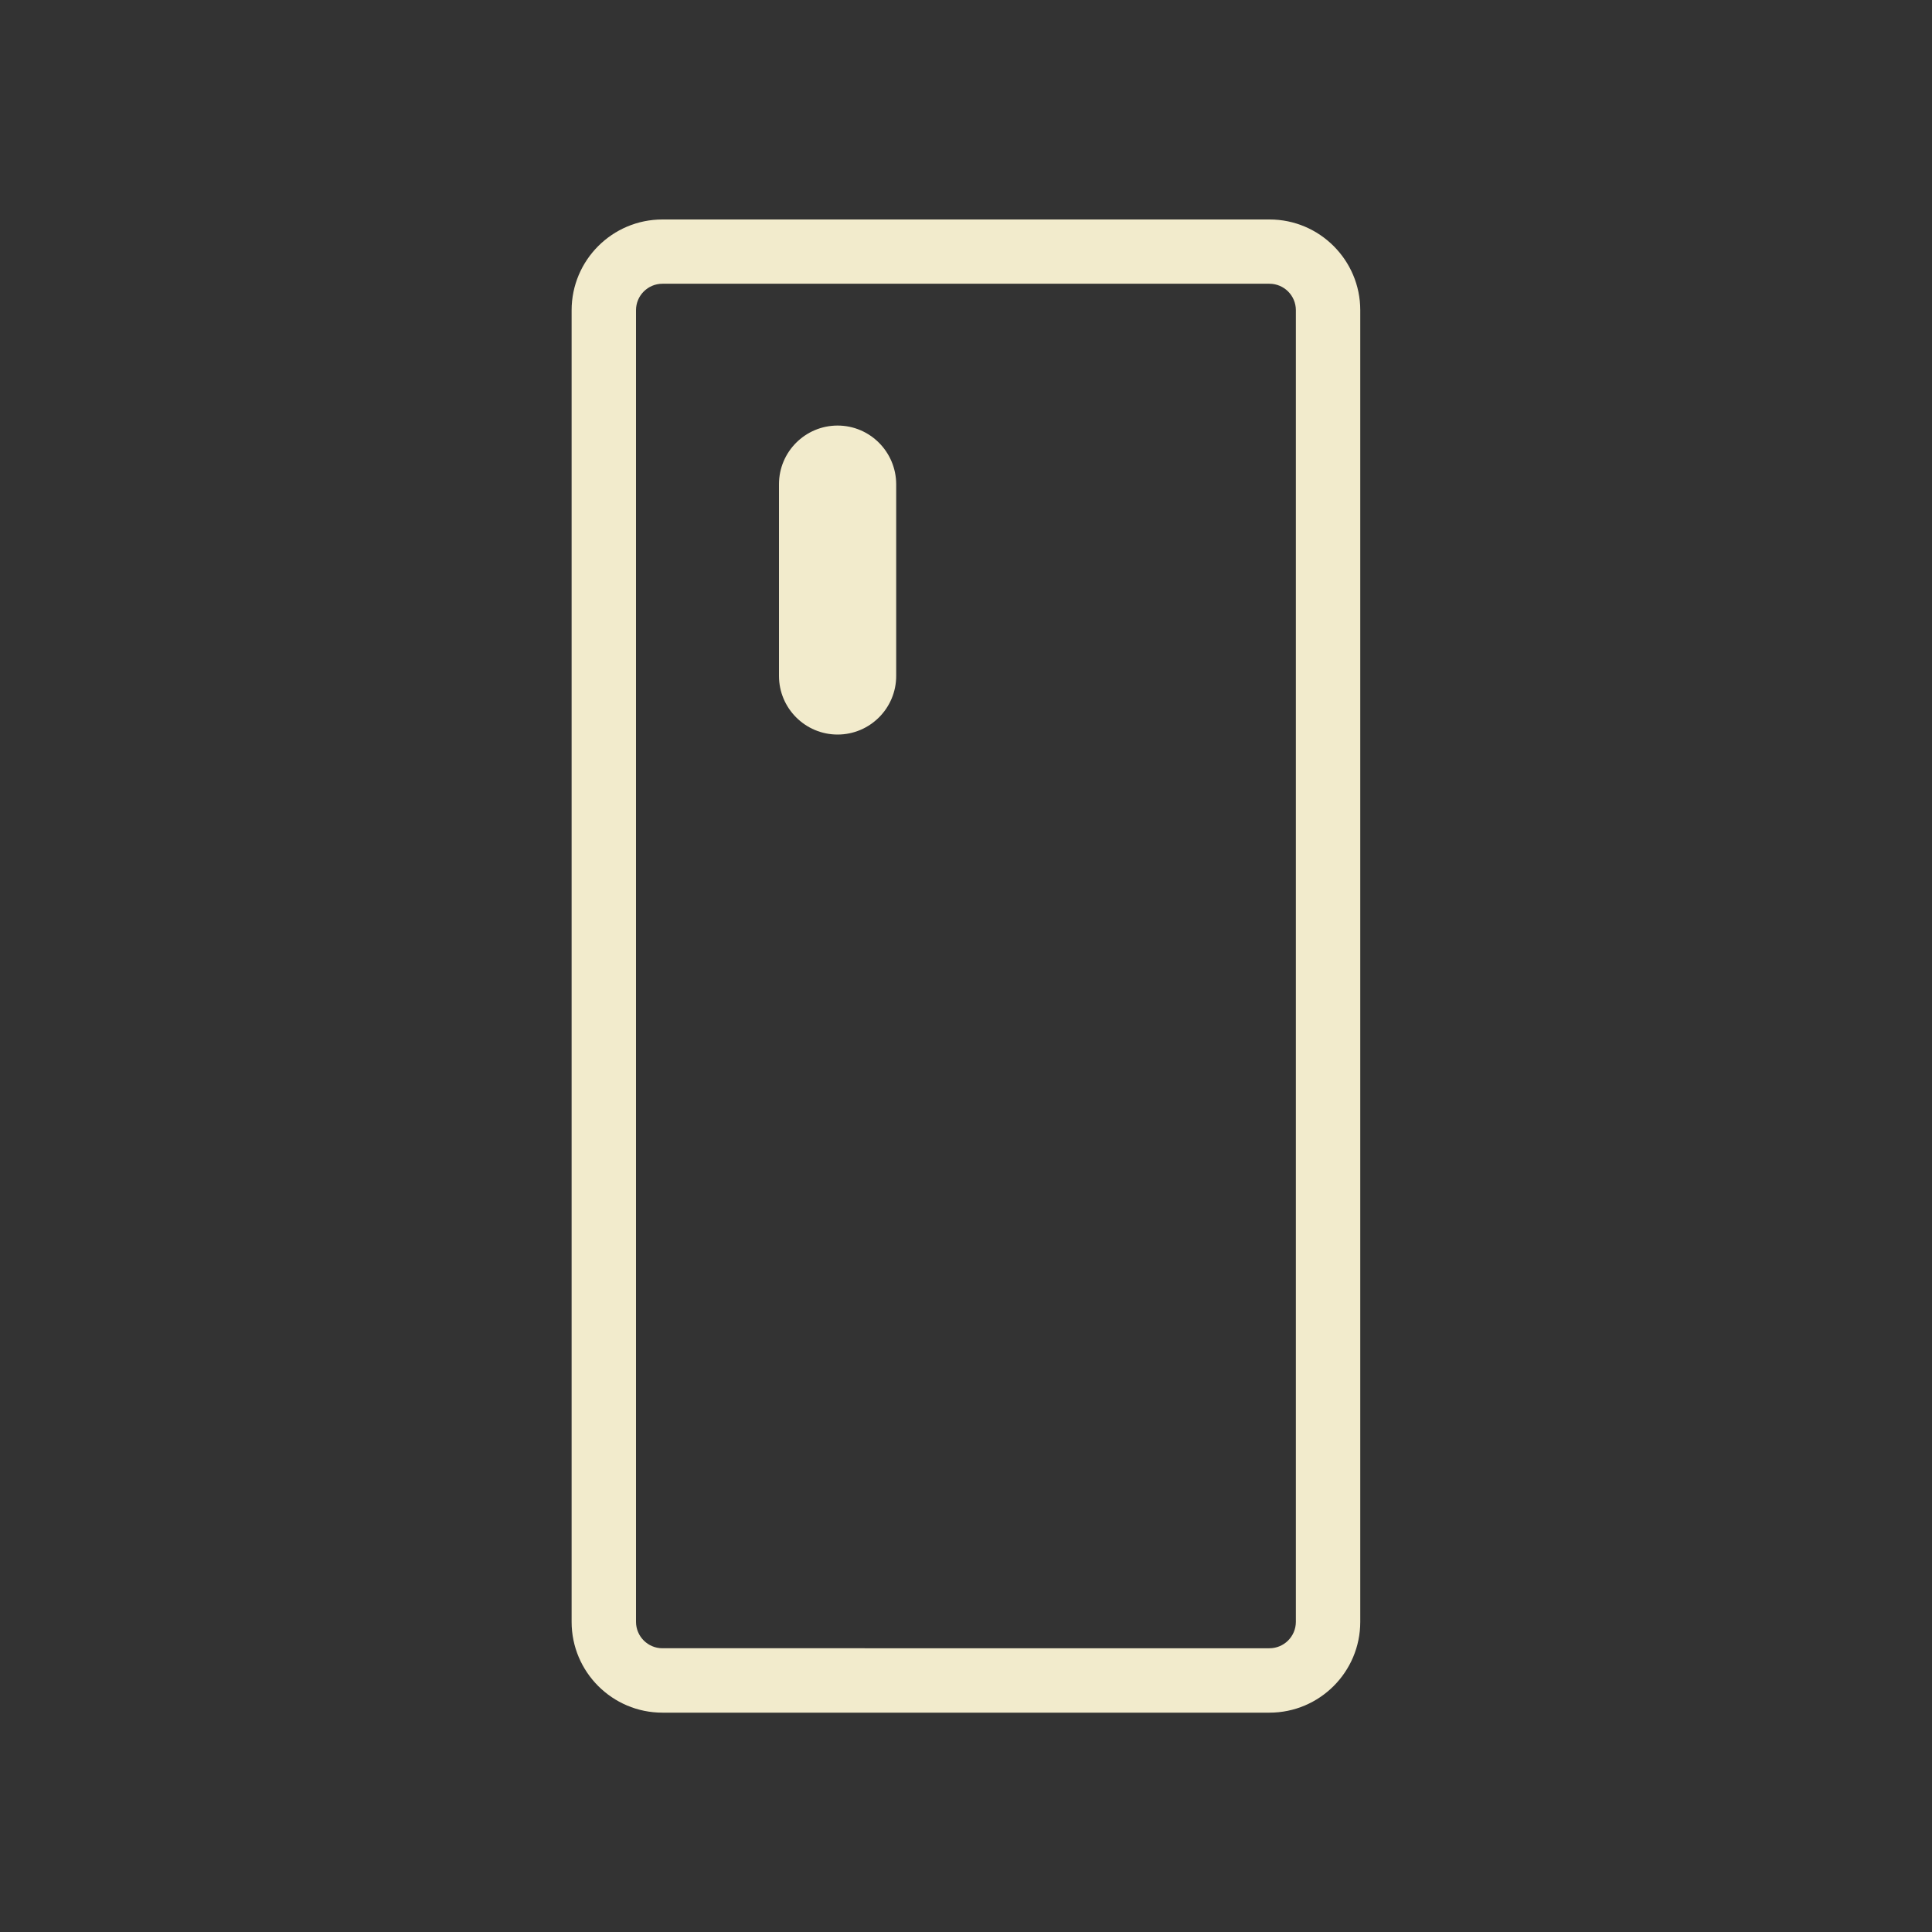
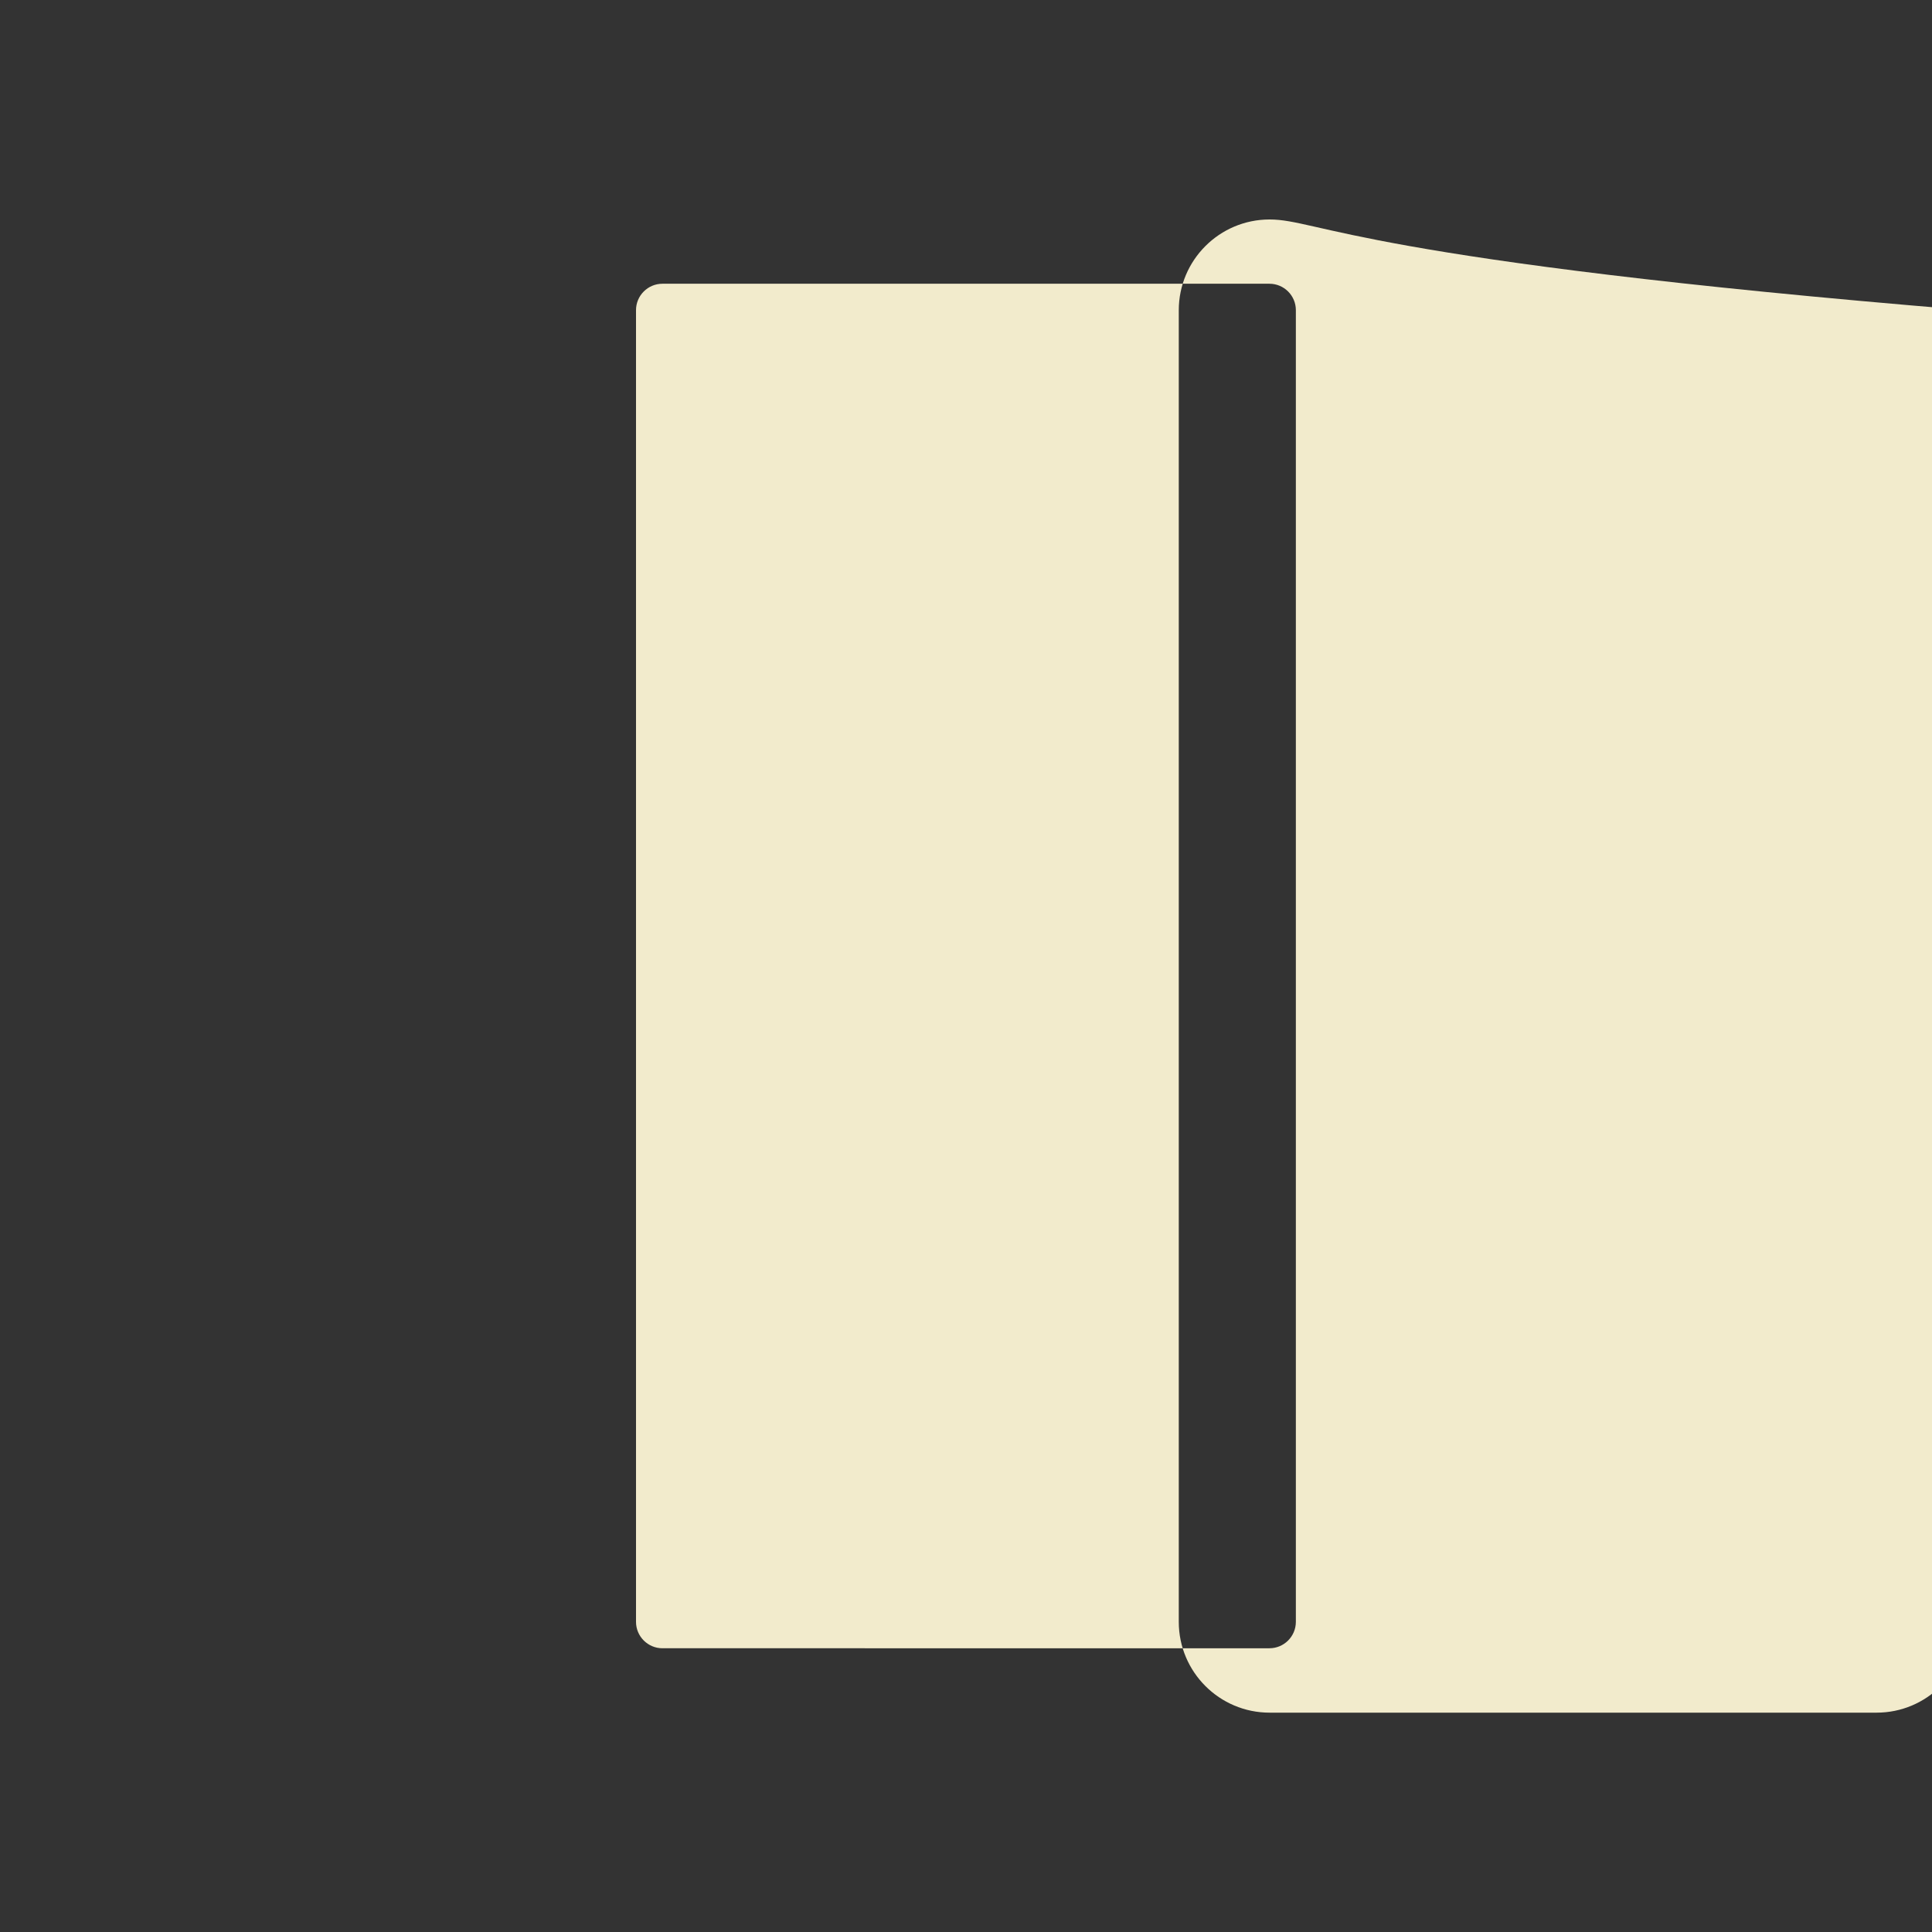
<svg xmlns="http://www.w3.org/2000/svg" version="1.1" id="Layer_1" x="0px" y="0px" viewBox="0 0 150 150" style="enable-background:new 0 0 150 150;" xml:space="preserve">
  <rect x="0" y="0" width="150" height="150" fill="#333333" stroke="none" />
  <style type="text/css">
	.st0{fill:#26160F;}
	.st1{fill:none;stroke:#00FF00;stroke-miterlimit:10;}
	.st2{fill:#1A2C66;}
	.st3{fill:#364D87;}
	.st4{fill:#8796AF;}
	.st5{fill:#E5DBA3;}
	.st6{fill:#F2EBCC;}
	.st7{fill:#422919;}
	.st8{fill:#DD1D1D;}
	.st9{fill:#00FF00;}
	.st10{clip-path:url(#SVGID_00000021116400850053805770000016922669851971757236_);}
	.st11{fill:none;stroke:#F2EBCC;stroke-miterlimit:10;}
	.st12{fill:none;stroke:#422919;stroke-miterlimit:10;}
	.st13{fill:none;stroke:#1A2C66;stroke-miterlimit:10;}
	.st14{fill:none;stroke:#DD1D1D;stroke-miterlimit:10;}
	.st15{clip-path:url(#SVGID_00000165226723287977613410000008787967088880208273_);}
	.st16{fill:none;stroke:#BCBCBC;stroke-miterlimit:10;}
	.st17{fill:none;stroke:#F2EBCC;stroke-width:5;stroke-miterlimit:10;}
	.st18{fill:none;stroke:#F2EBCC;stroke-width:5;stroke-linecap:round;stroke-miterlimit:10;}
</style>
  <g>
-     <path class="st6" d="M98.57,17.04H51.43c-3.89,0-7.05,3.16-7.05,7.05v101.83c0,3.89,3.16,7.05,7.05,7.05h47.13   c3.89,0,7.05-3.16,7.05-7.05V24.08C105.61,20.2,102.45,17.04,98.57,17.04z M100.61,125.92c0,1.13-0.92,2.05-2.05,2.05H51.43   c-1.13,0-2.05-0.92-2.05-2.05V24.08c0-1.13,0.92-2.05,2.05-2.05h47.13c1.13,0,2.05,0.92,2.05,2.05V125.92z" />
-     <path class="st6" d="M65.03,33.04L65.03,33.04c-2.51,0-4.55,2.04-4.55,4.55v14.89c0,2.51,2.04,4.55,4.55,4.55h0   c2.51,0,4.55-2.04,4.55-4.55V37.59C69.57,35.08,67.54,33.04,65.03,33.04z" />
+     <path class="st6" d="M98.57,17.04c-3.89,0-7.05,3.16-7.05,7.05v101.83c0,3.89,3.16,7.05,7.05,7.05h47.13   c3.89,0,7.05-3.16,7.05-7.05V24.08C105.61,20.2,102.45,17.04,98.57,17.04z M100.61,125.92c0,1.13-0.92,2.05-2.05,2.05H51.43   c-1.13,0-2.05-0.92-2.05-2.05V24.08c0-1.13,0.92-2.05,2.05-2.05h47.13c1.13,0,2.05,0.92,2.05,2.05V125.92z" />
  </g>
</svg>